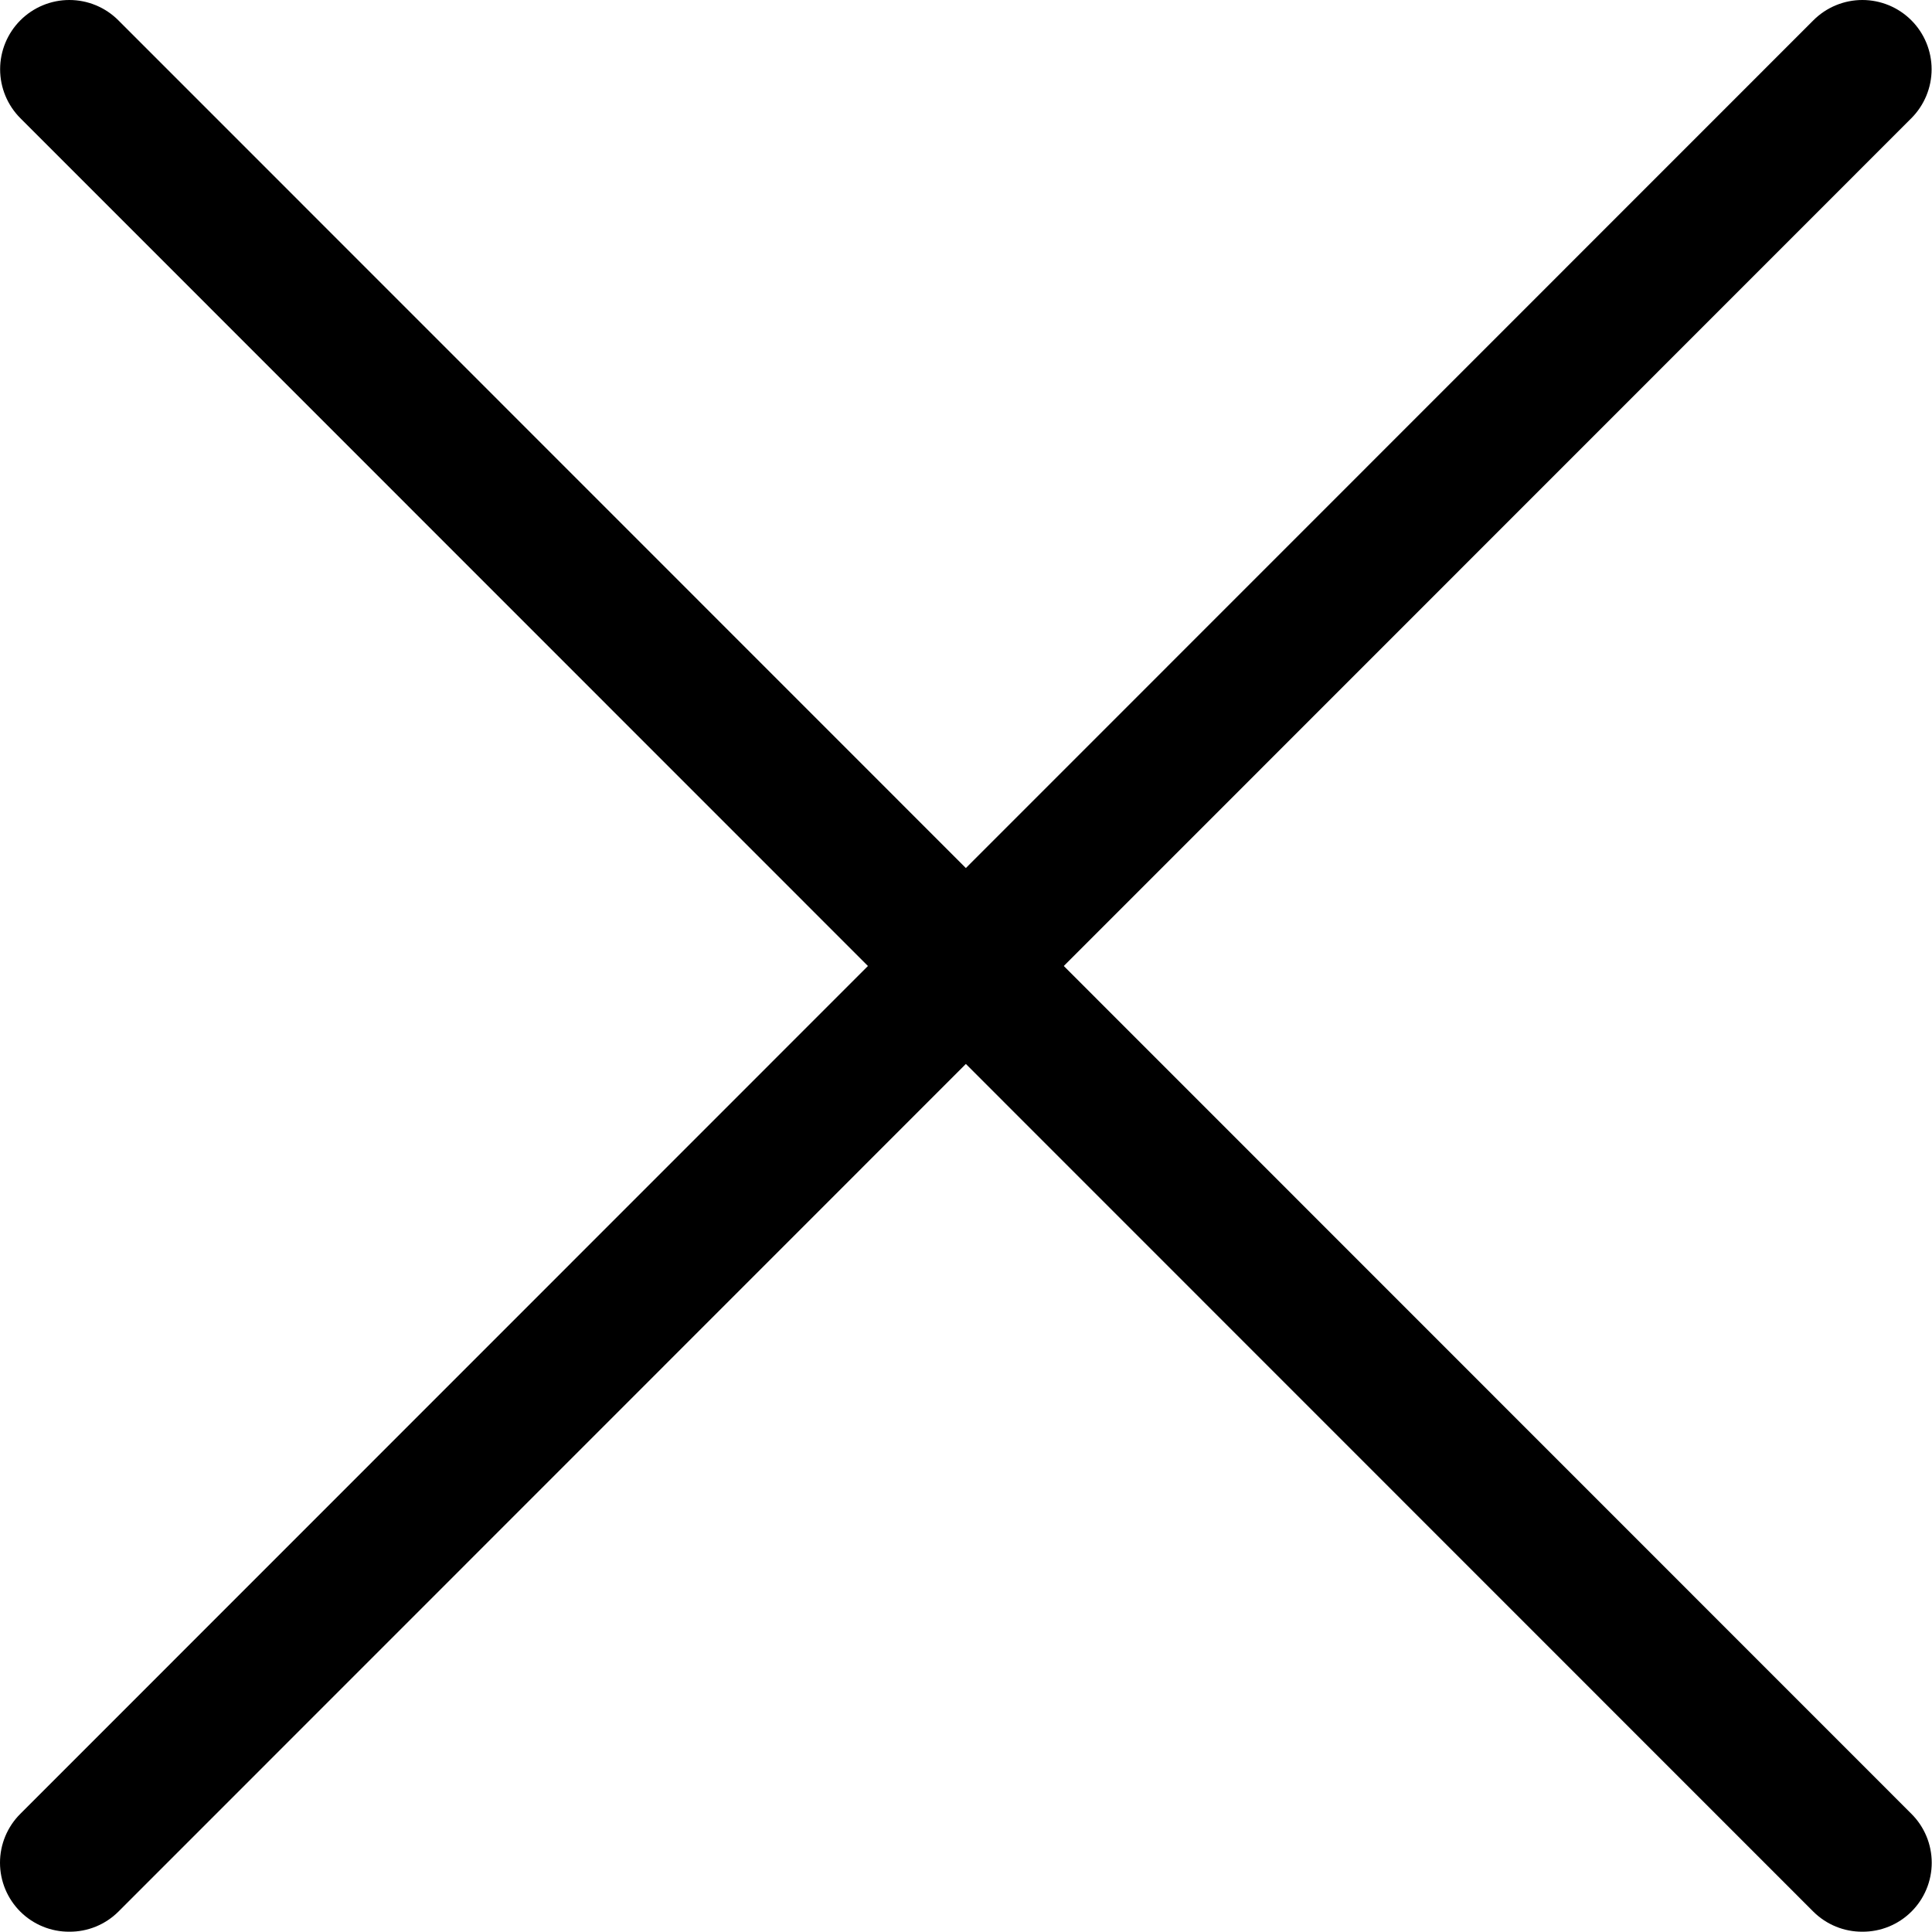
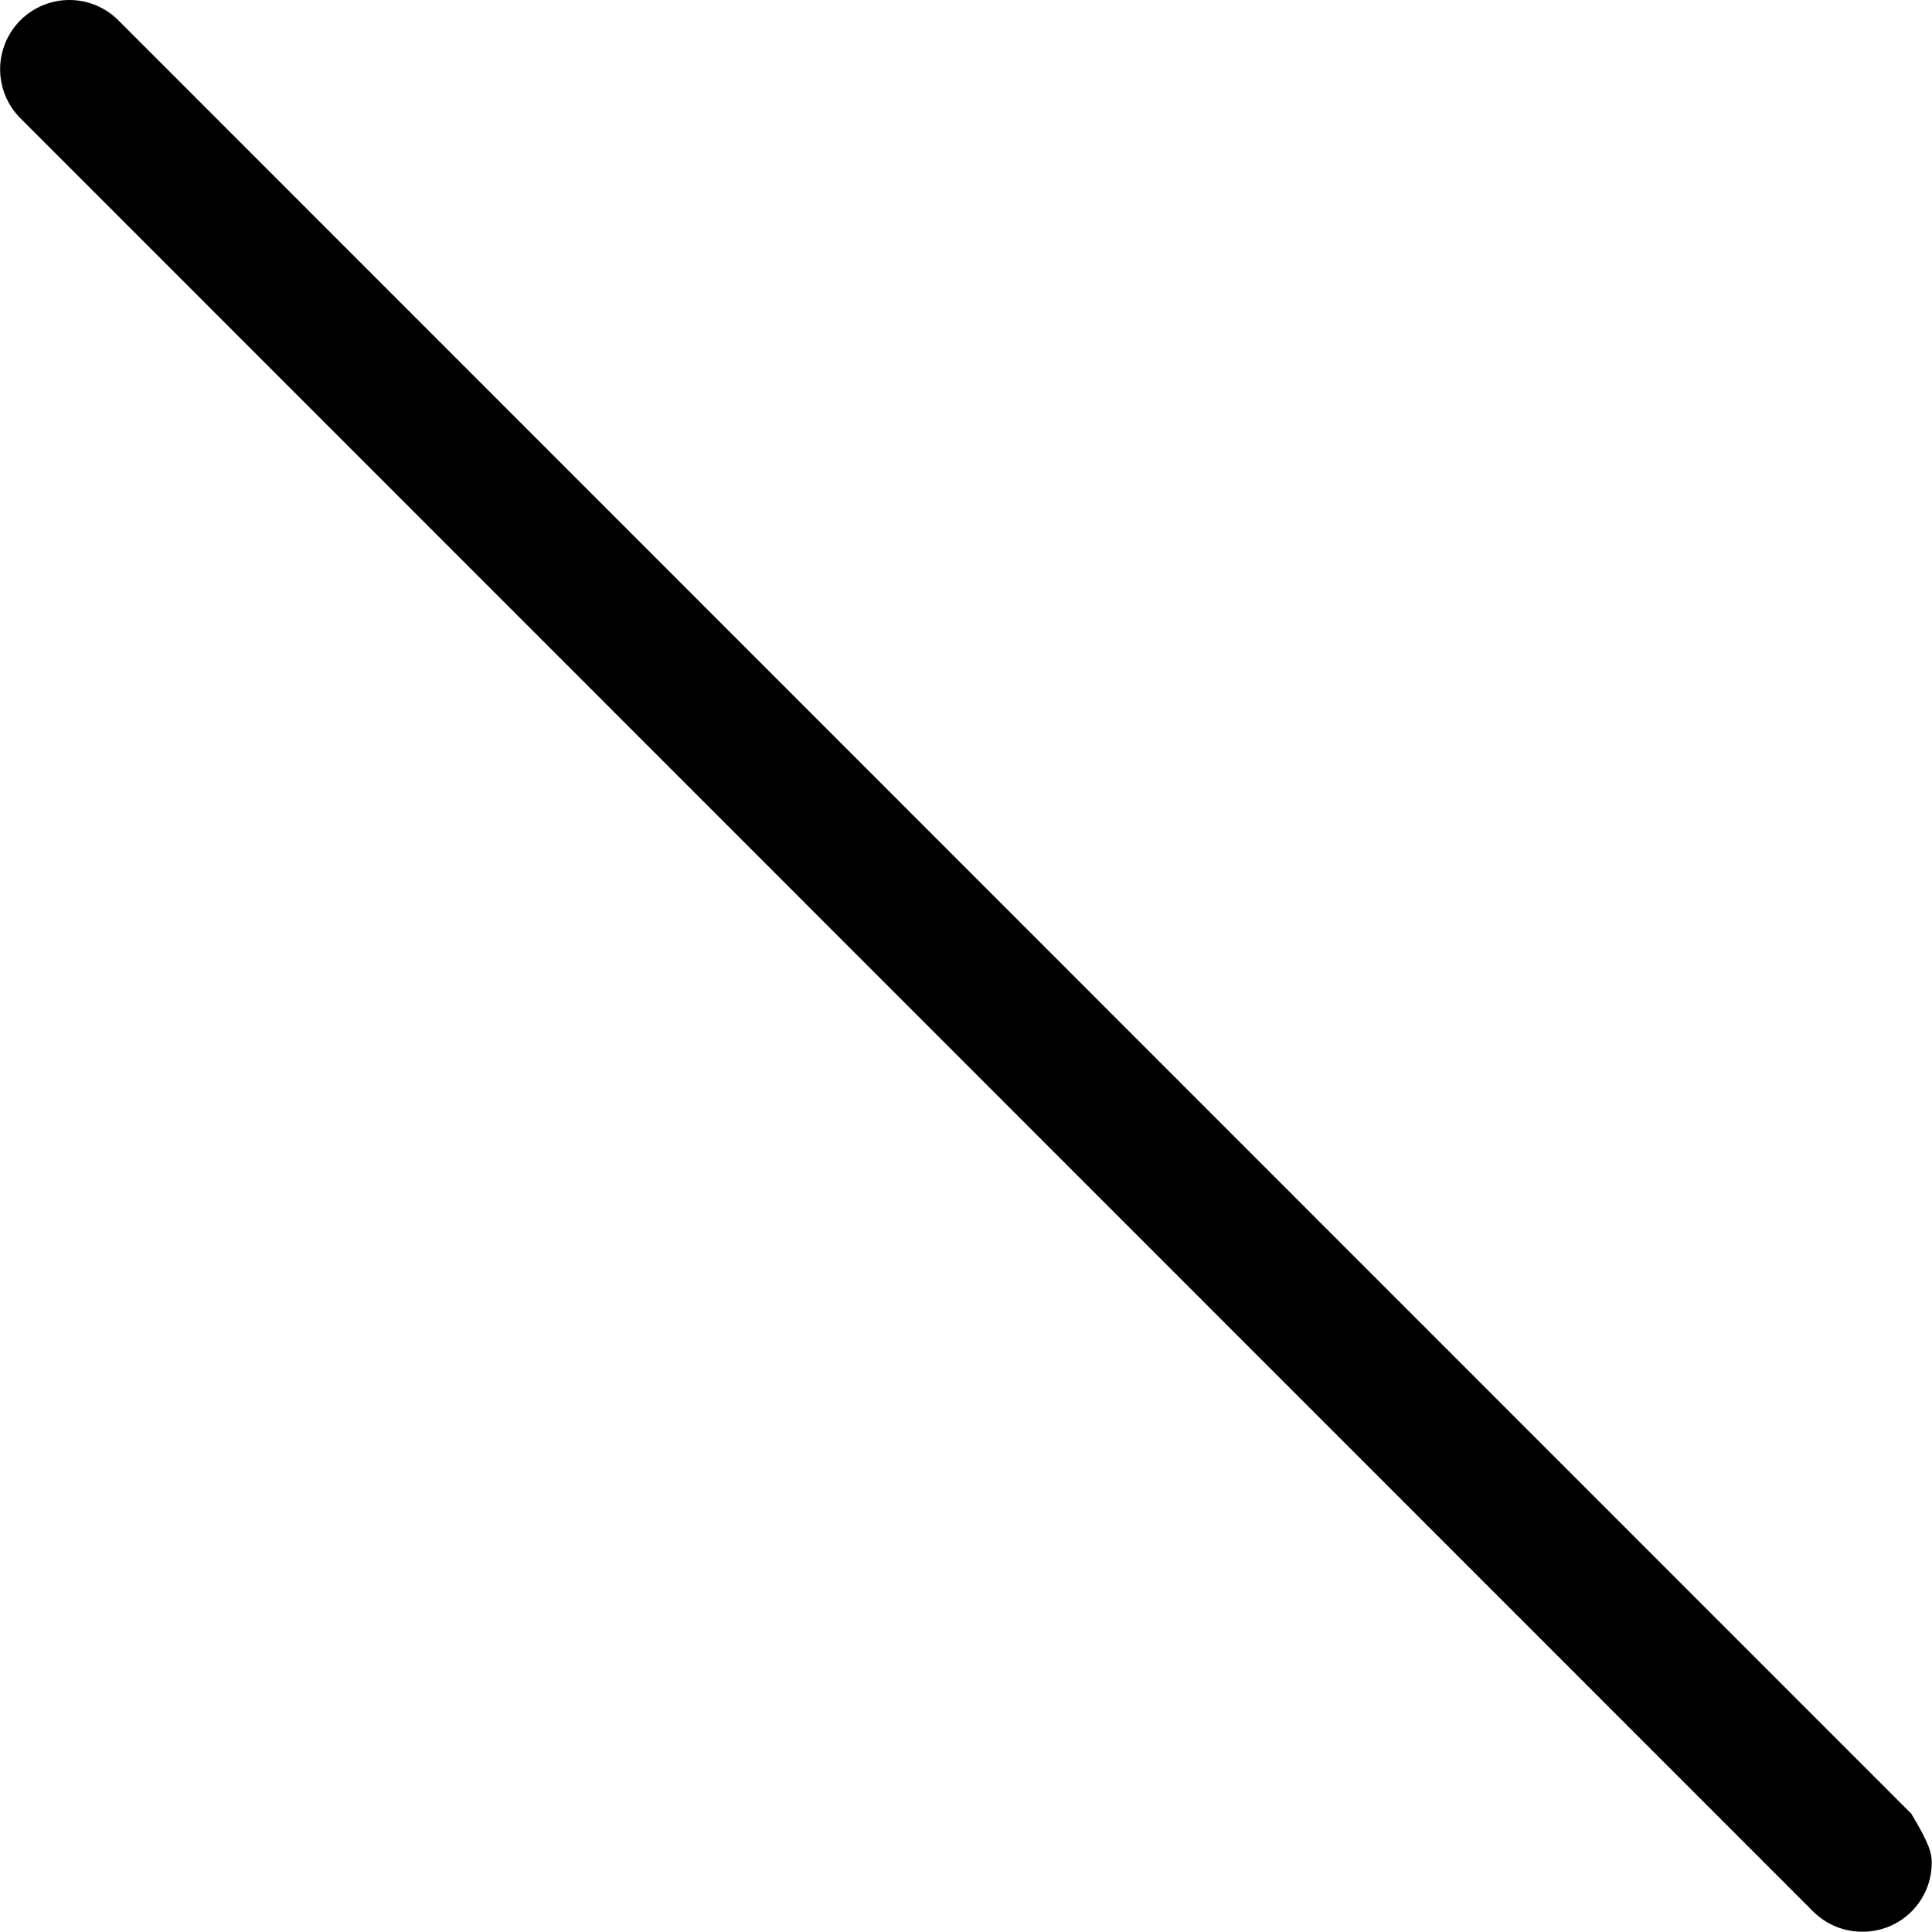
<svg xmlns="http://www.w3.org/2000/svg" width="675" height="675" viewBox="0 0 675 675" fill="none">
-   <path d="M650.671 674.899C647.5 674.917 644.357 674.309 641.422 673.11C638.486 671.91 635.816 670.143 633.565 667.91L7.127 41.31C2.59 36.772 0.042 30.616 0.042 24.199C0.042 17.781 2.59 11.626 7.127 7.088C11.664 2.549 17.818 4.78169e-08 24.234 0C30.65 -4.78168e-08 36.803 2.549 41.34 7.088L667.778 633.688C670.036 635.928 671.829 638.593 673.052 641.53C674.275 644.467 674.905 647.617 674.905 650.799C674.905 653.98 674.275 657.13 673.052 660.067C671.829 663.004 670.036 665.669 667.778 667.91C665.527 670.143 662.857 671.91 659.921 673.11C656.986 674.309 653.842 674.917 650.671 674.899Z" fill="black" />
-   <path d="M24.233 674.899C21.063 674.917 17.919 674.309 14.984 673.11C12.048 671.91 9.378 670.143 7.127 667.91C4.869 665.669 3.076 663.004 1.853 660.067C0.63 657.13 0 653.98 0 650.799C0 647.617 0.63 644.467 1.853 641.53C3.076 638.593 4.869 635.928 7.127 633.688L633.564 7.088C638.101 2.549 644.255 0 650.671 0C657.087 0 663.241 2.549 667.777 7.088C672.314 11.626 674.863 17.781 674.863 24.199C674.863 30.616 672.314 36.772 667.777 41.31L41.34 667.91C39.089 670.143 36.419 671.91 33.483 673.11C30.548 674.309 27.404 674.917 24.233 674.899Z" fill="black" />
+   <path d="M650.671 674.899C647.5 674.917 644.357 674.309 641.422 673.11C638.486 671.91 635.816 670.143 633.565 667.91L7.127 41.31C2.59 36.772 0.042 30.616 0.042 24.199C0.042 17.781 2.59 11.626 7.127 7.088C11.664 2.549 17.818 4.78169e-08 24.234 0C30.65 -4.78168e-08 36.803 2.549 41.34 7.088L667.778 633.688C674.275 644.467 674.905 647.617 674.905 650.799C674.905 653.98 674.275 657.13 673.052 660.067C671.829 663.004 670.036 665.669 667.778 667.91C665.527 670.143 662.857 671.91 659.921 673.11C656.986 674.309 653.842 674.917 650.671 674.899Z" fill="black" />
</svg>